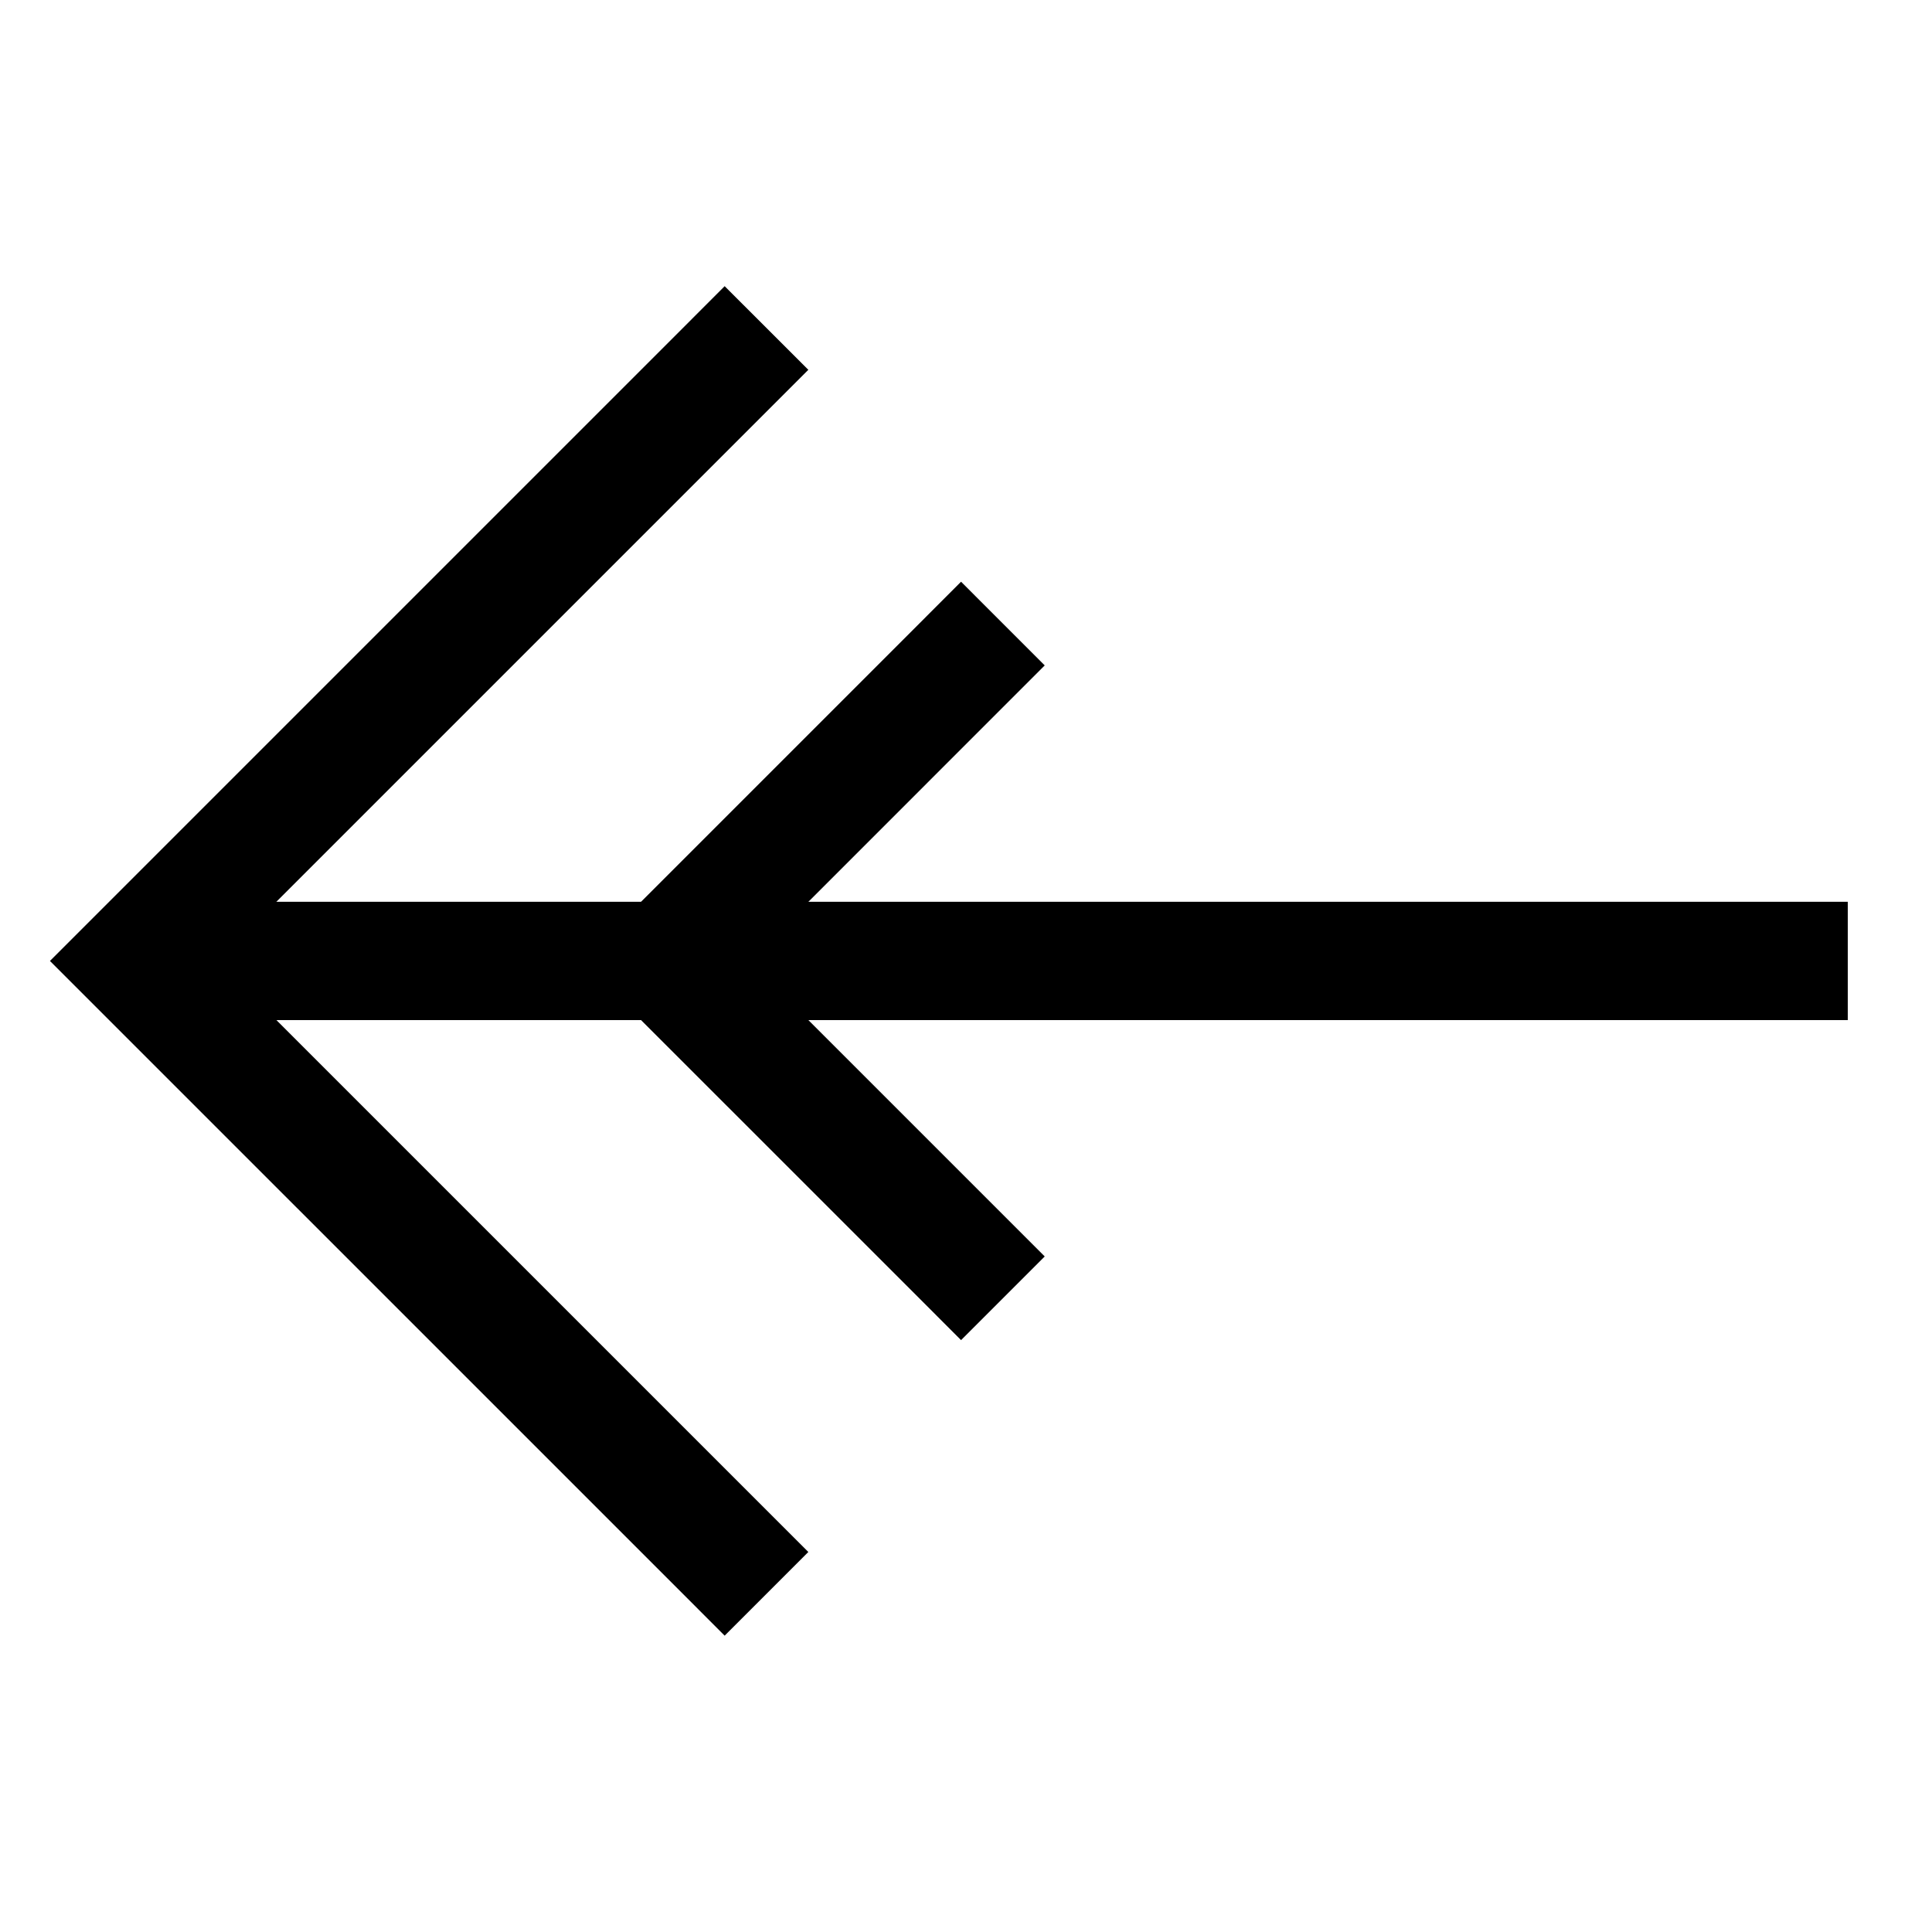
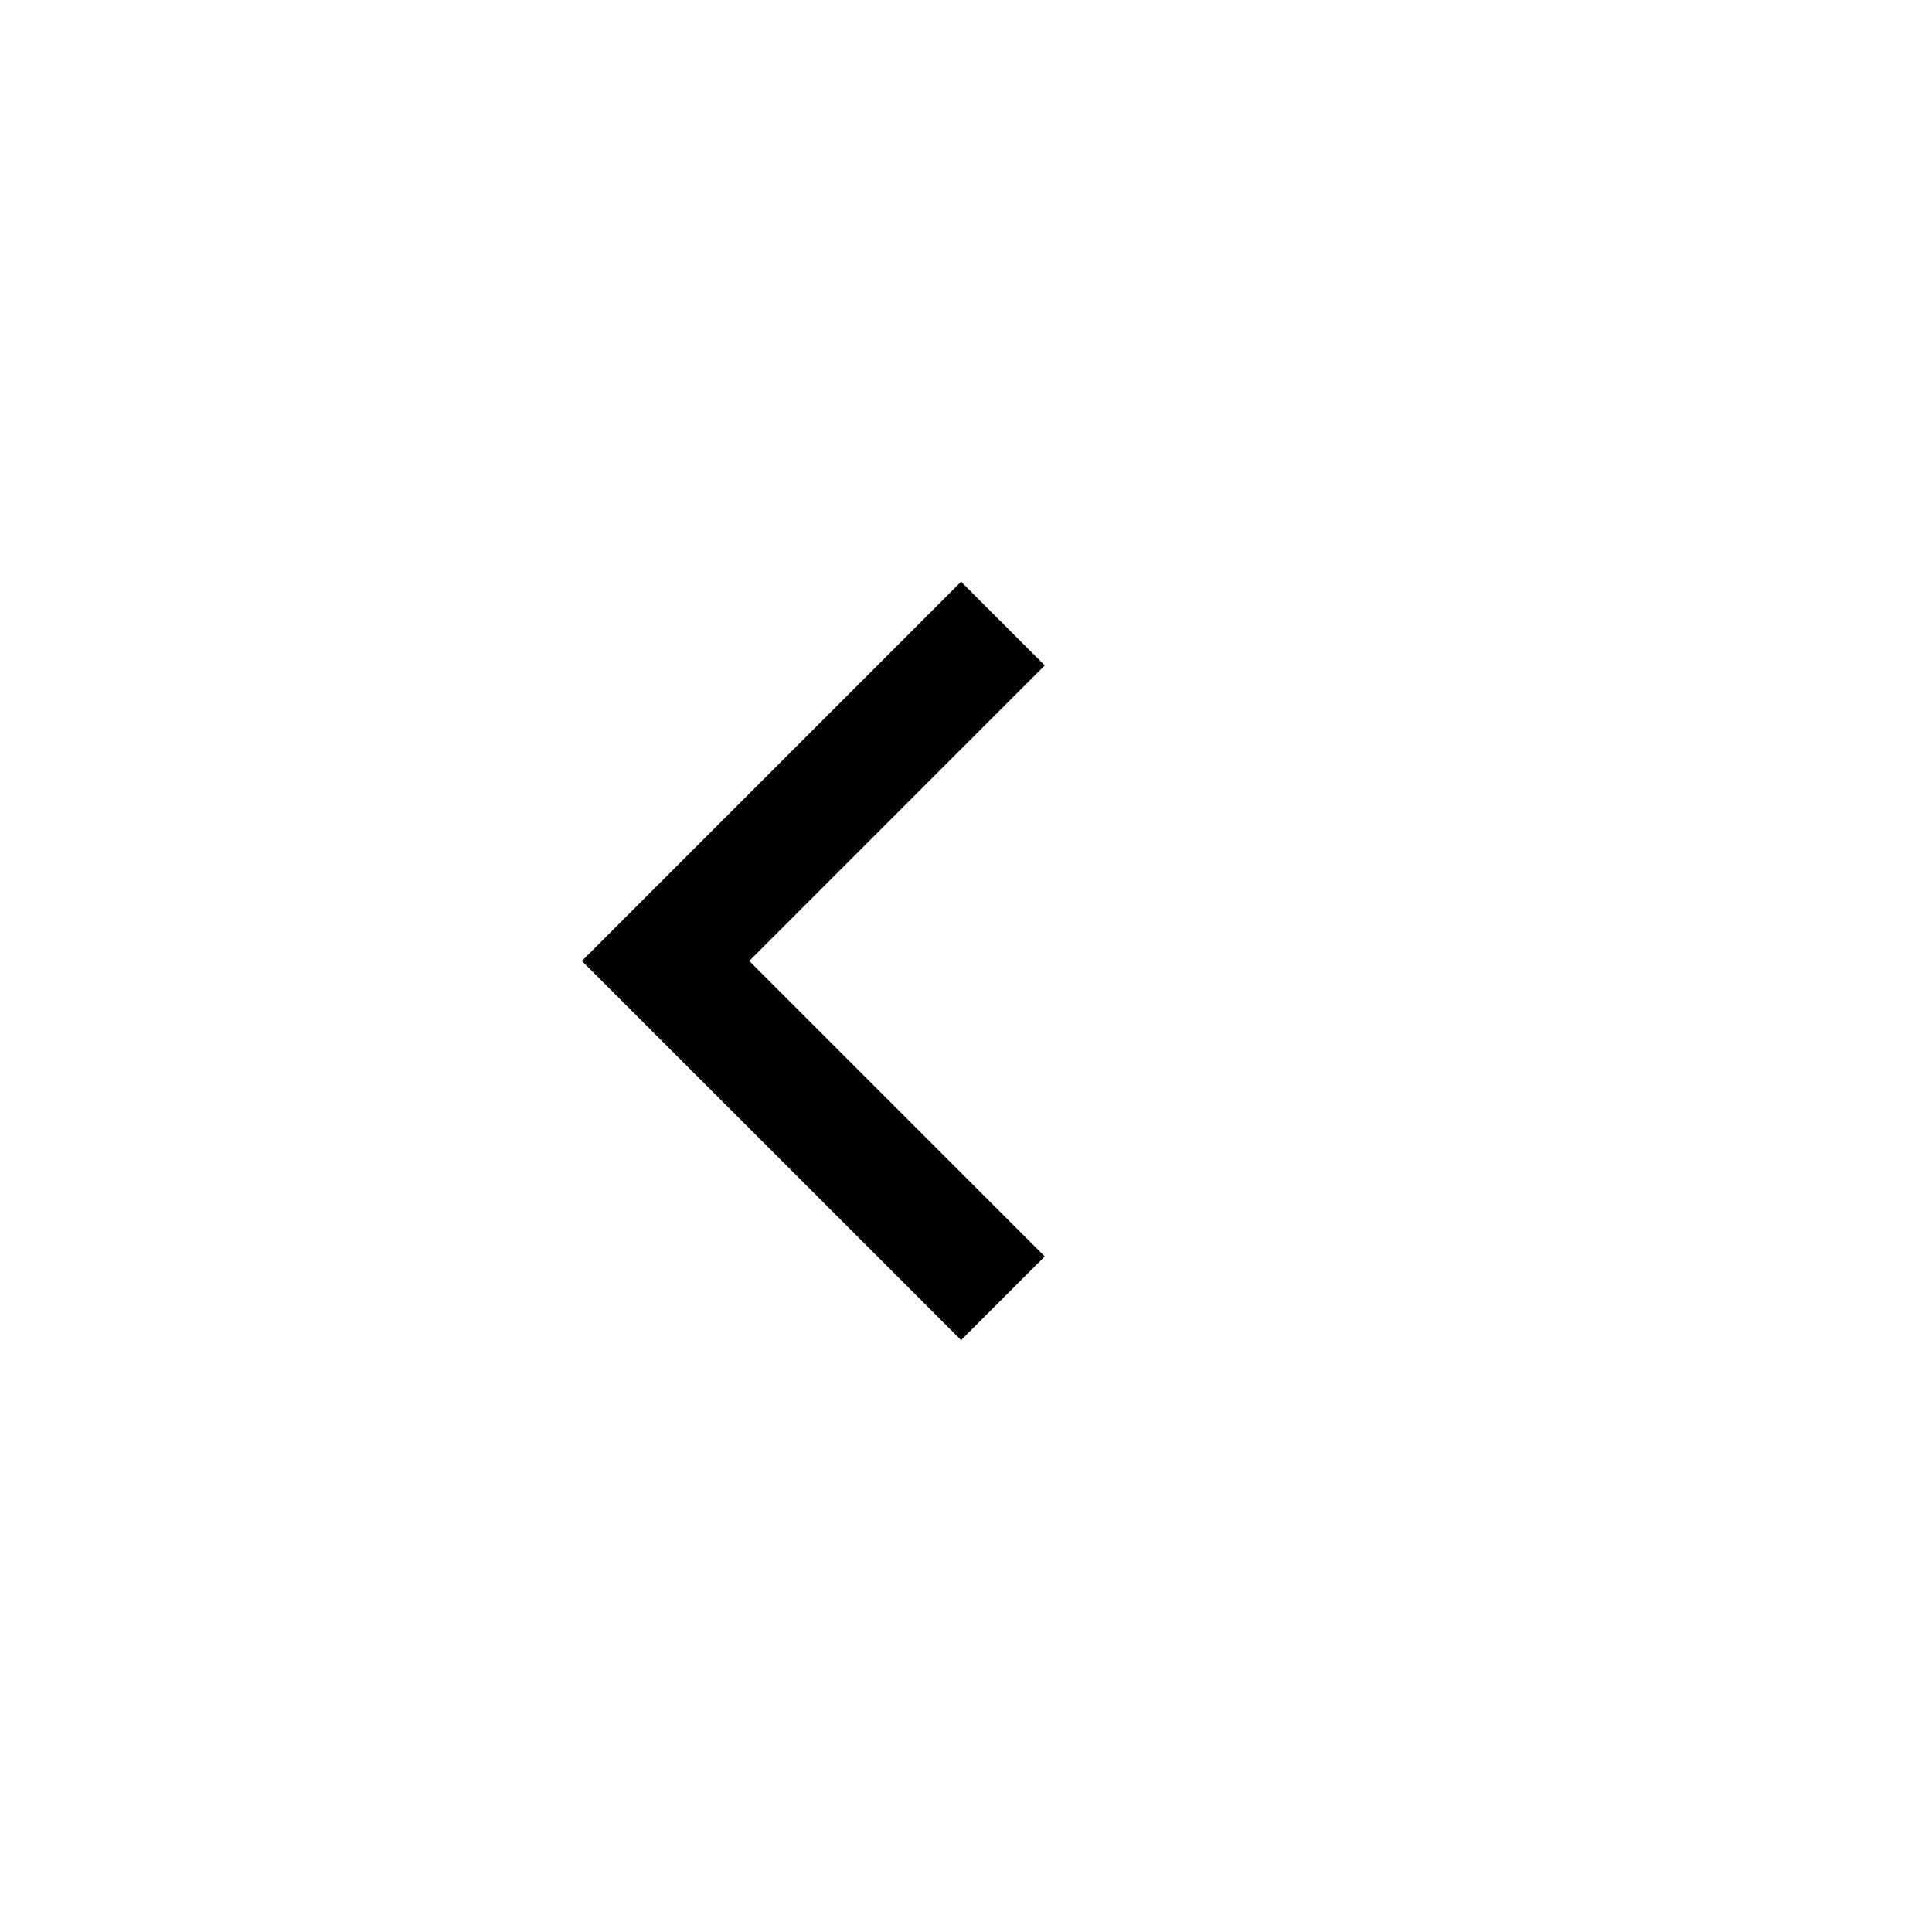
<svg xmlns="http://www.w3.org/2000/svg" fill="#000000" width="800px" height="800px" version="1.1" viewBox="144 144 512 512">
  <g>
-     <path d="m179.38 382.98v31.355h454.3v-31.355z" />
    <path d="m398.69 298.16-11.074 11.09-89.41 89.41 89.41 89.398 11.074 11.09 22.176-22.176-78.309-78.309 67.219-67.234 11.09-11.09z" />
-     <path d="m336.04 219.84-11.074 11.09-167.73 167.73 167.73 167.72 11.074 11.09 22.176-22.18-11.09-11.086-145.56-145.55 156.65-156.65z" />
  </g>
</svg>